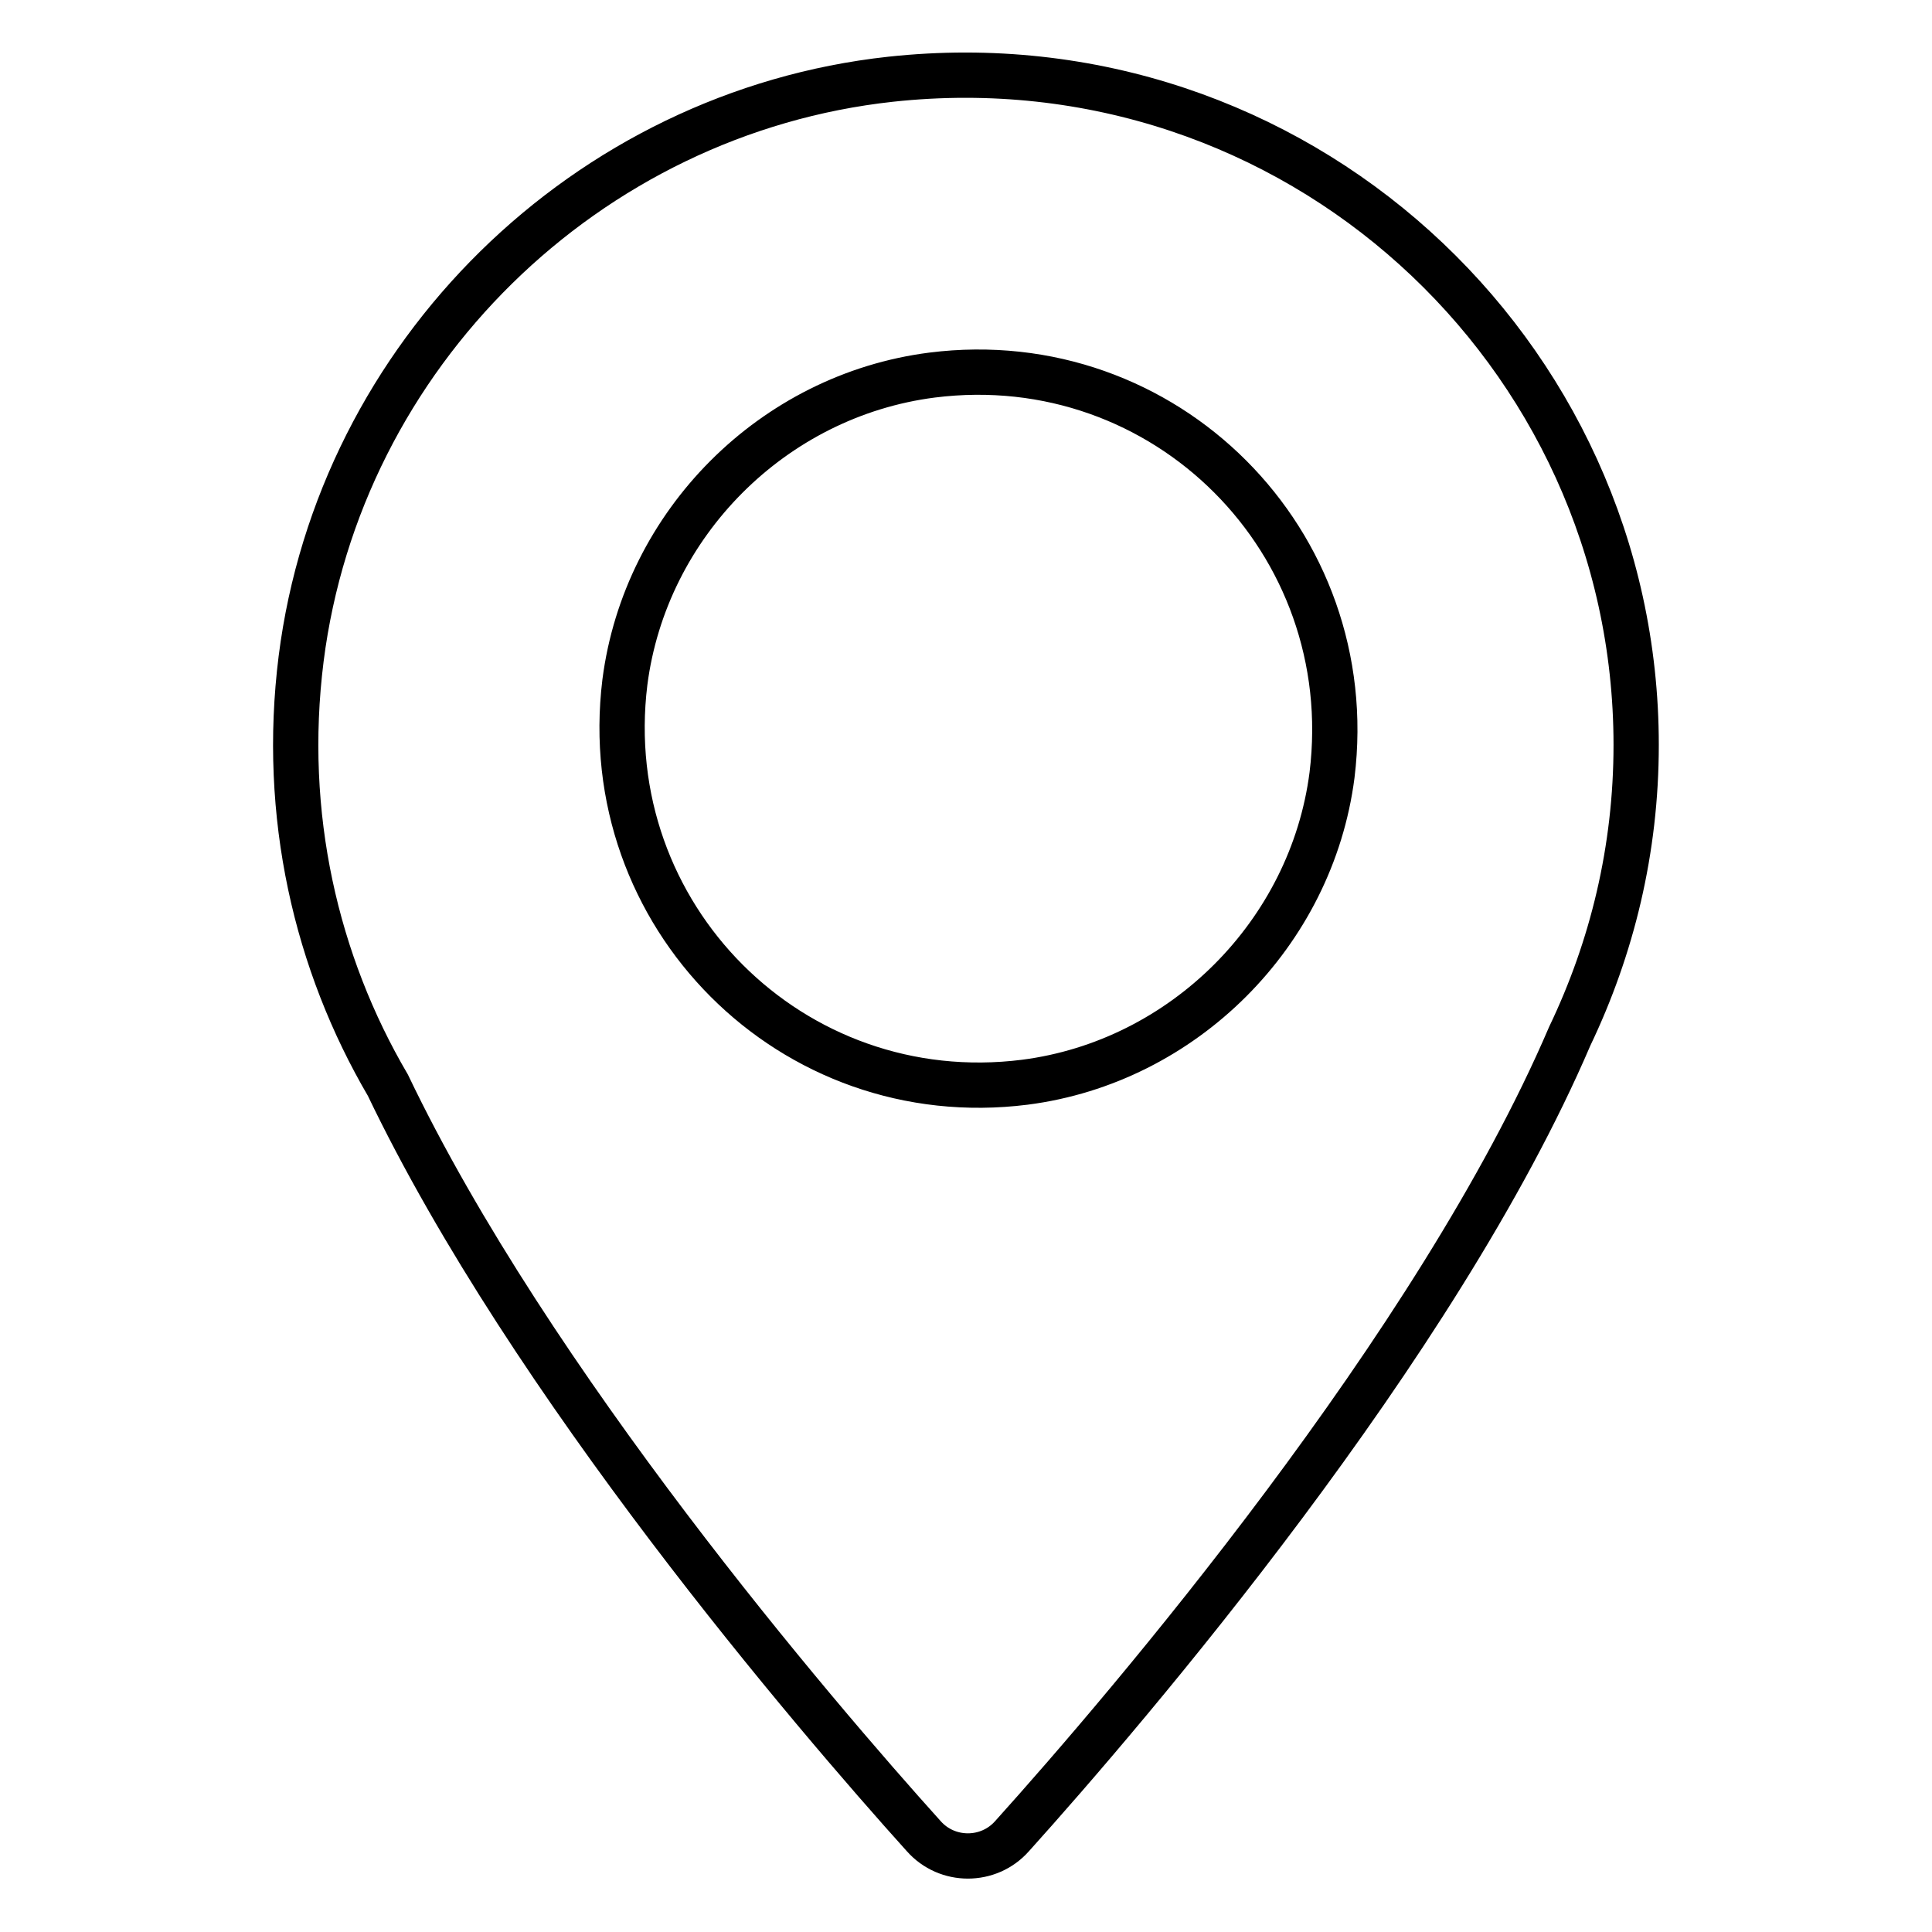
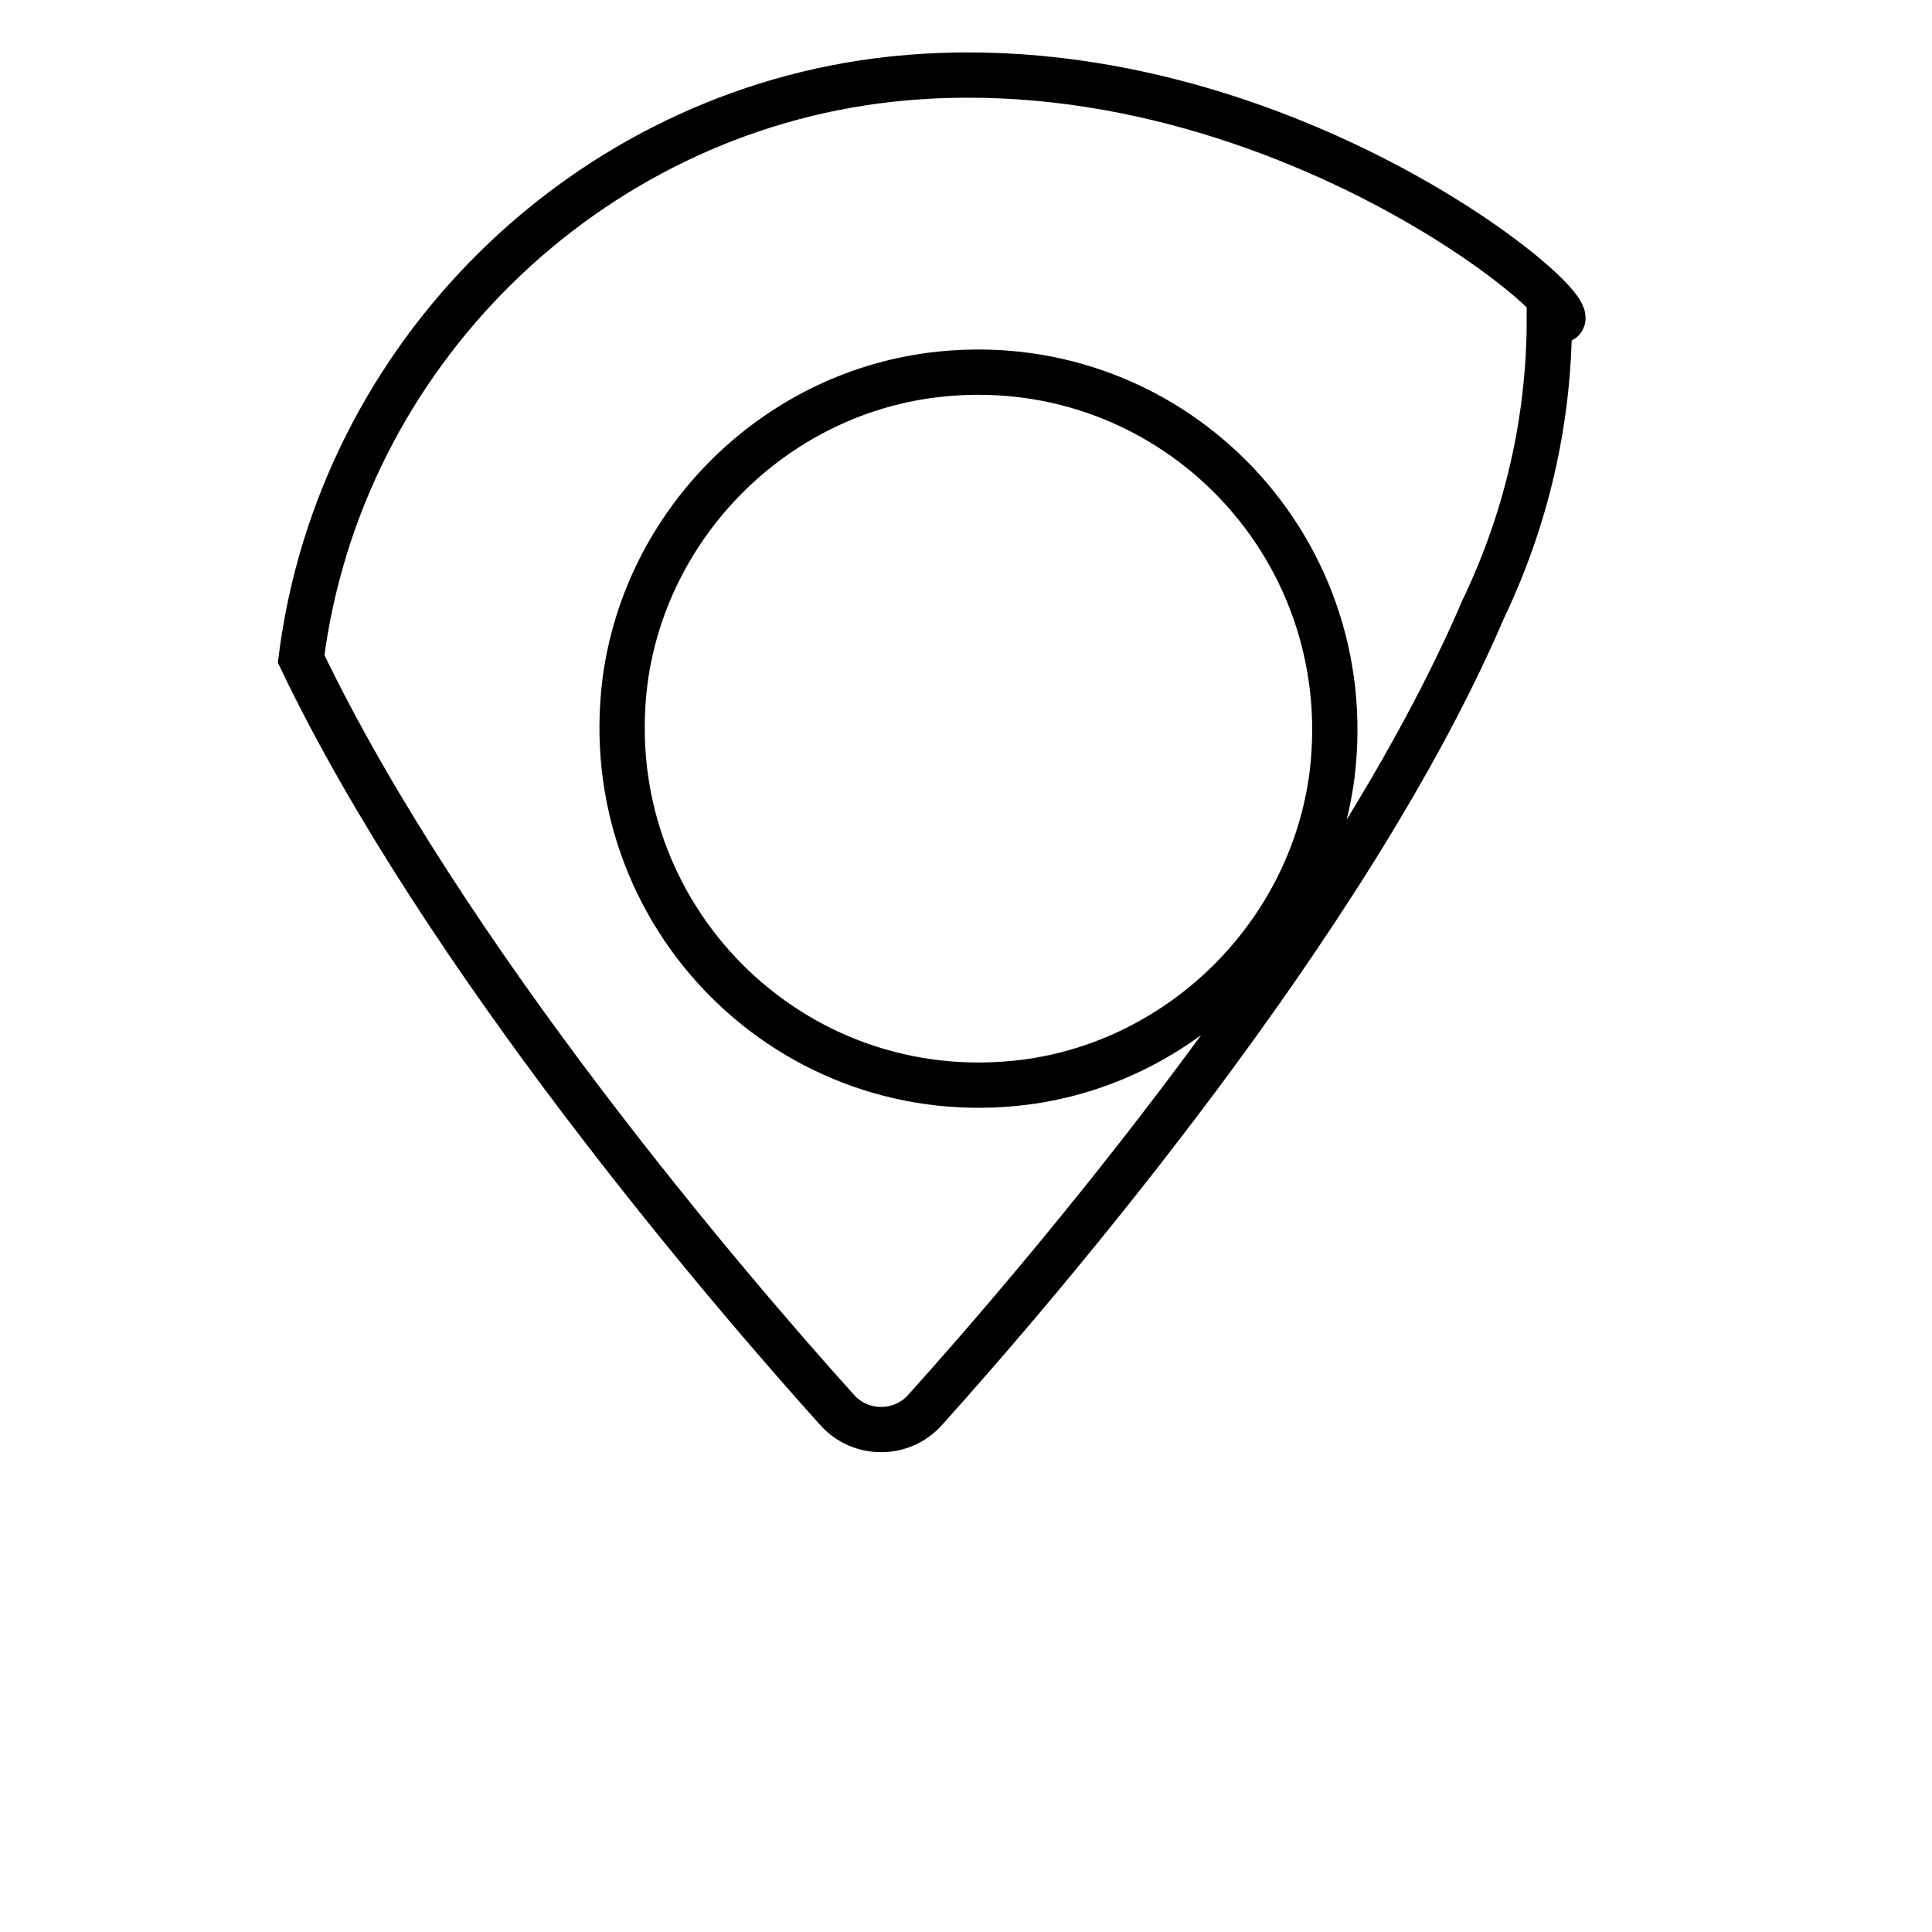
<svg xmlns="http://www.w3.org/2000/svg" version="1.1" x="0px" y="0px" viewBox="0 0 256 256" enable-background="new 0 0 256 256" xml:space="preserve">
  <g>
-     <path stroke-width="6" fill-opacity="0" stroke="#000000" d="M118,10.5c-40.3,4.4-73,36.5-78.1,76.8c-2.6,20.7,2,40.3,11.5,56.5c18.9,39.5,56.5,83.4,71,99.5 c3.1,3.5,8.6,3.5,11.7,0c15.3-17,56.3-64.9,73.9-106c5.6-11.7,8.8-24.7,8.8-38.6C216.8,46.5,171.5,4.7,118,10.5L118,10.5z  M135.8,143.4c-30.9,3.9-56.8-22.1-53-53c2.7-21,19.6-38,40.7-40.7c30.9-3.9,56.8,22.1,53,53C173.8,123.7,156.8,140.7,135.8,143.4z " />
+     <path stroke-width="6" fill-opacity="0" stroke="#000000" d="M118,10.5c-40.3,4.4-73,36.5-78.1,76.8c18.9,39.5,56.5,83.4,71,99.5 c3.1,3.5,8.6,3.5,11.7,0c15.3-17,56.3-64.9,73.9-106c5.6-11.7,8.8-24.7,8.8-38.6C216.8,46.5,171.5,4.7,118,10.5L118,10.5z  M135.8,143.4c-30.9,3.9-56.8-22.1-53-53c2.7-21,19.6-38,40.7-40.7c30.9-3.9,56.8,22.1,53,53C173.8,123.7,156.8,140.7,135.8,143.4z " />
  </g>
</svg>